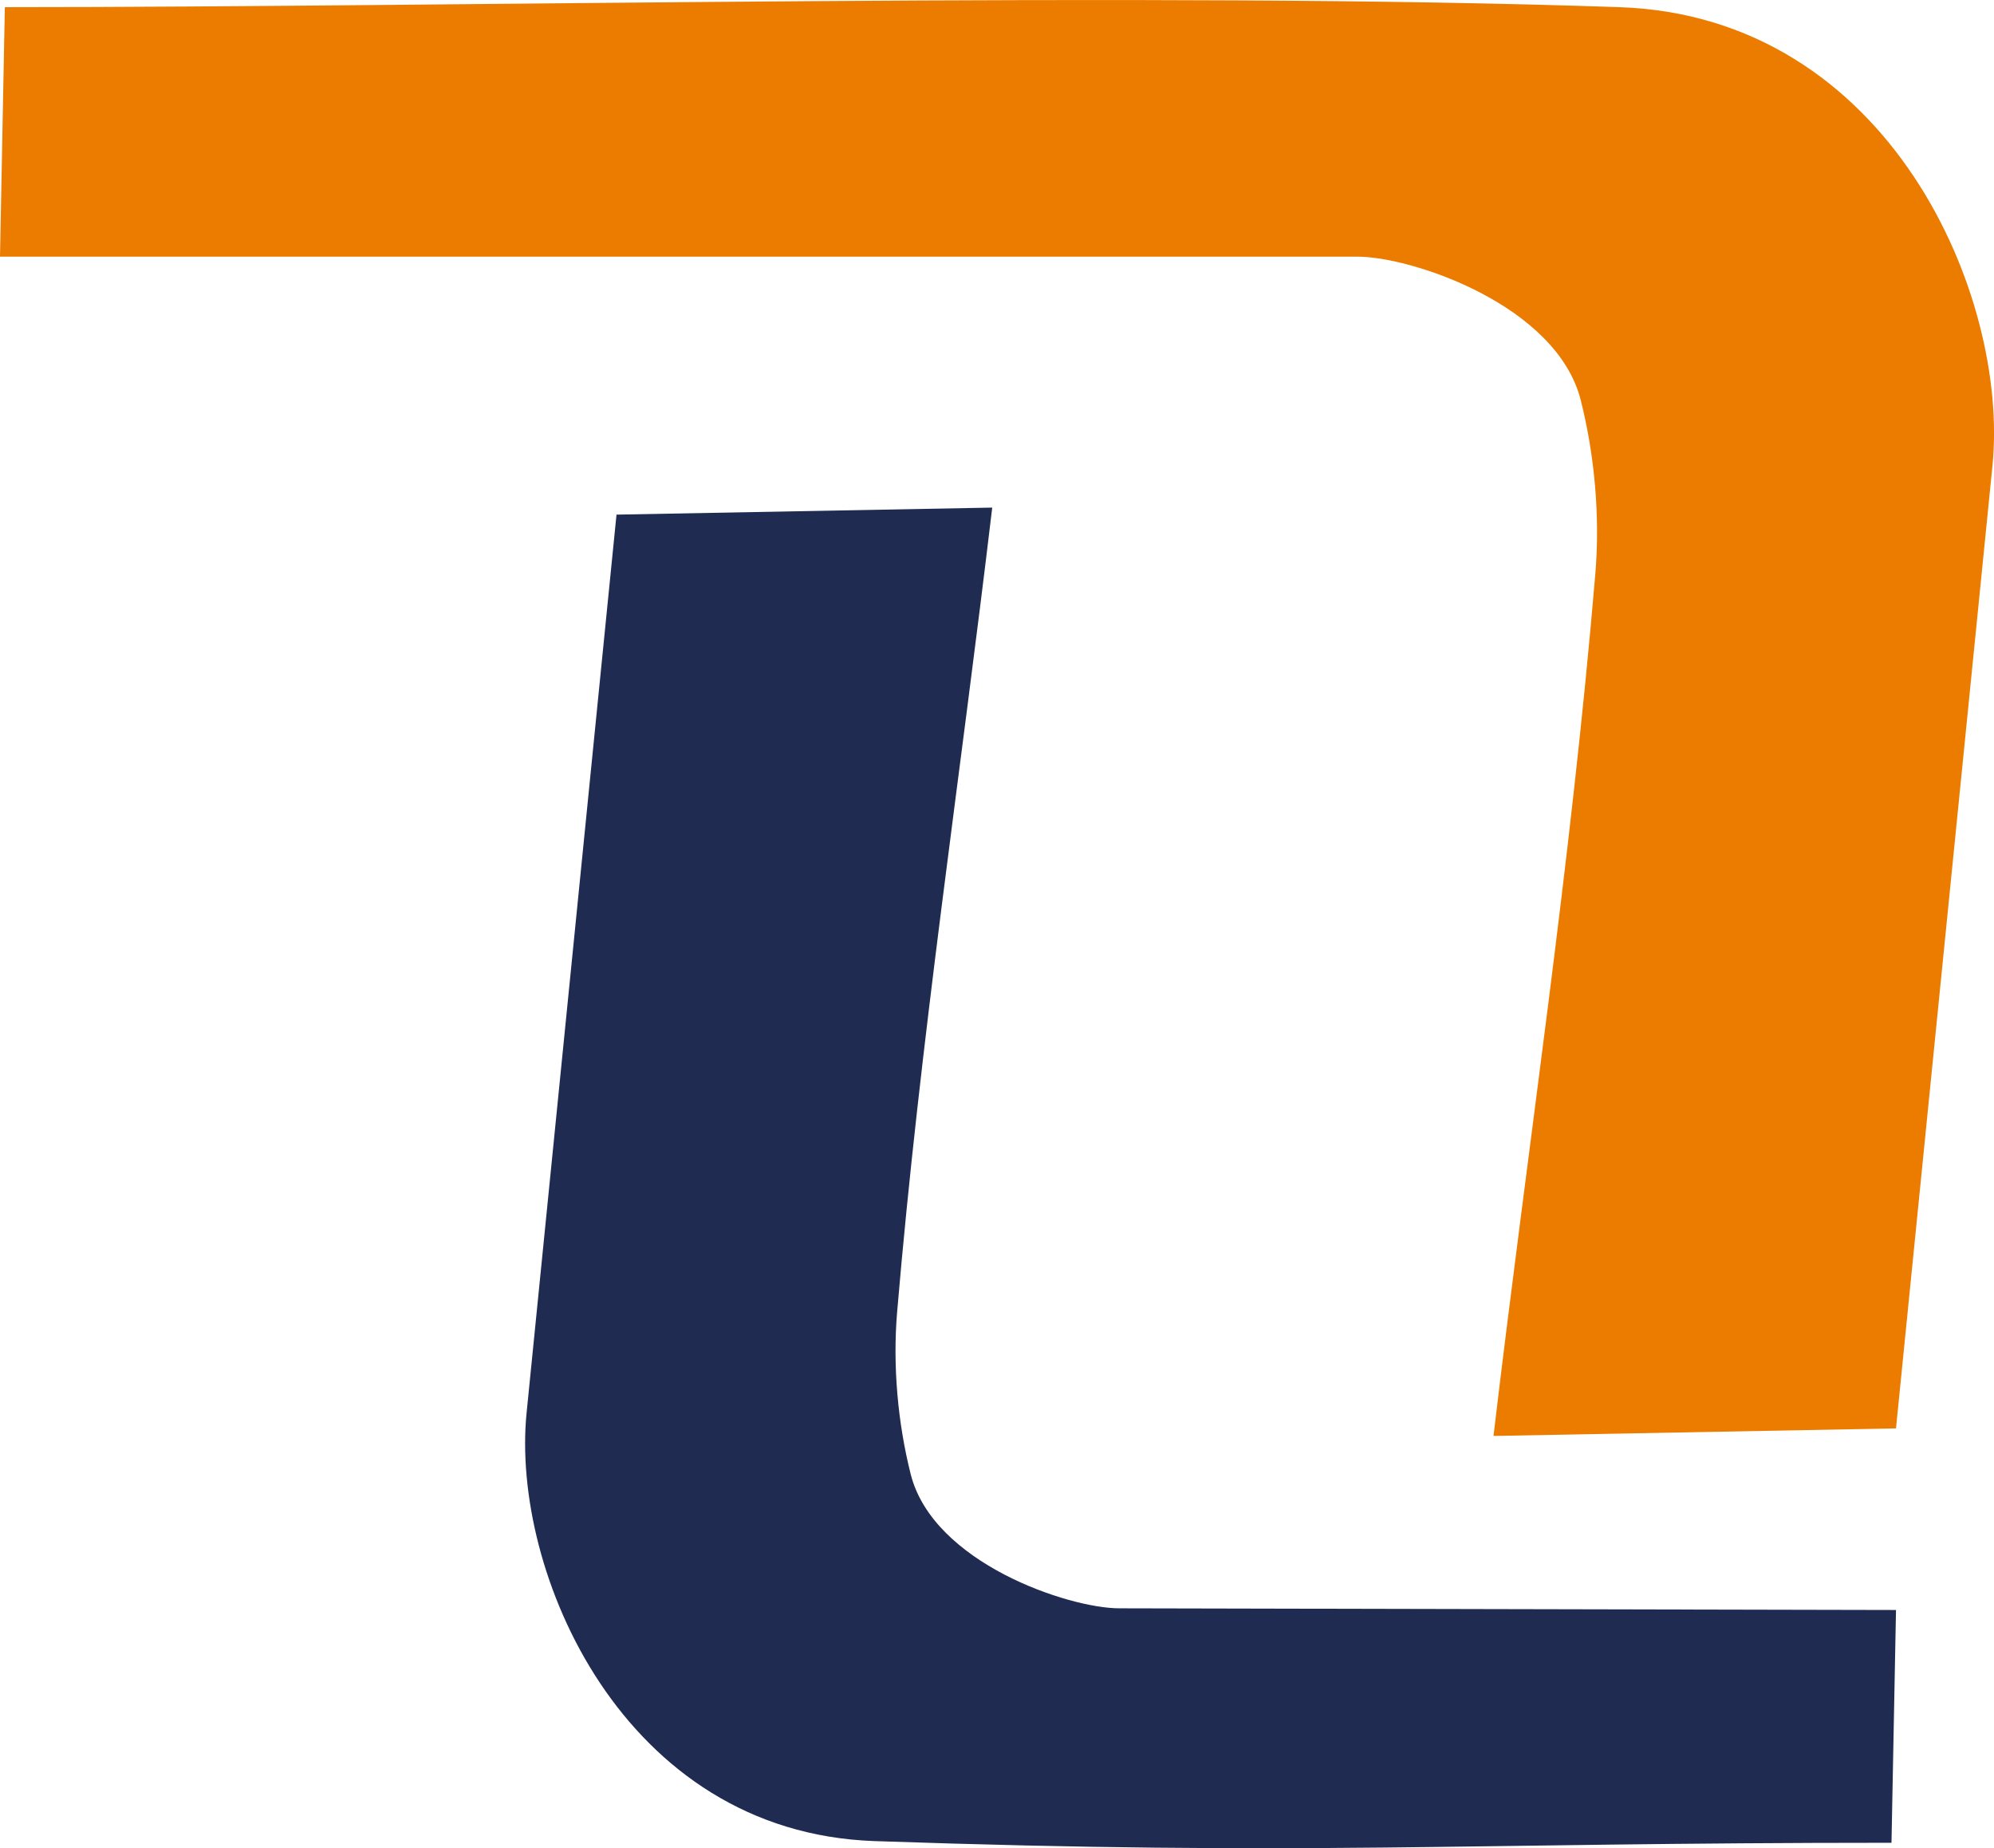
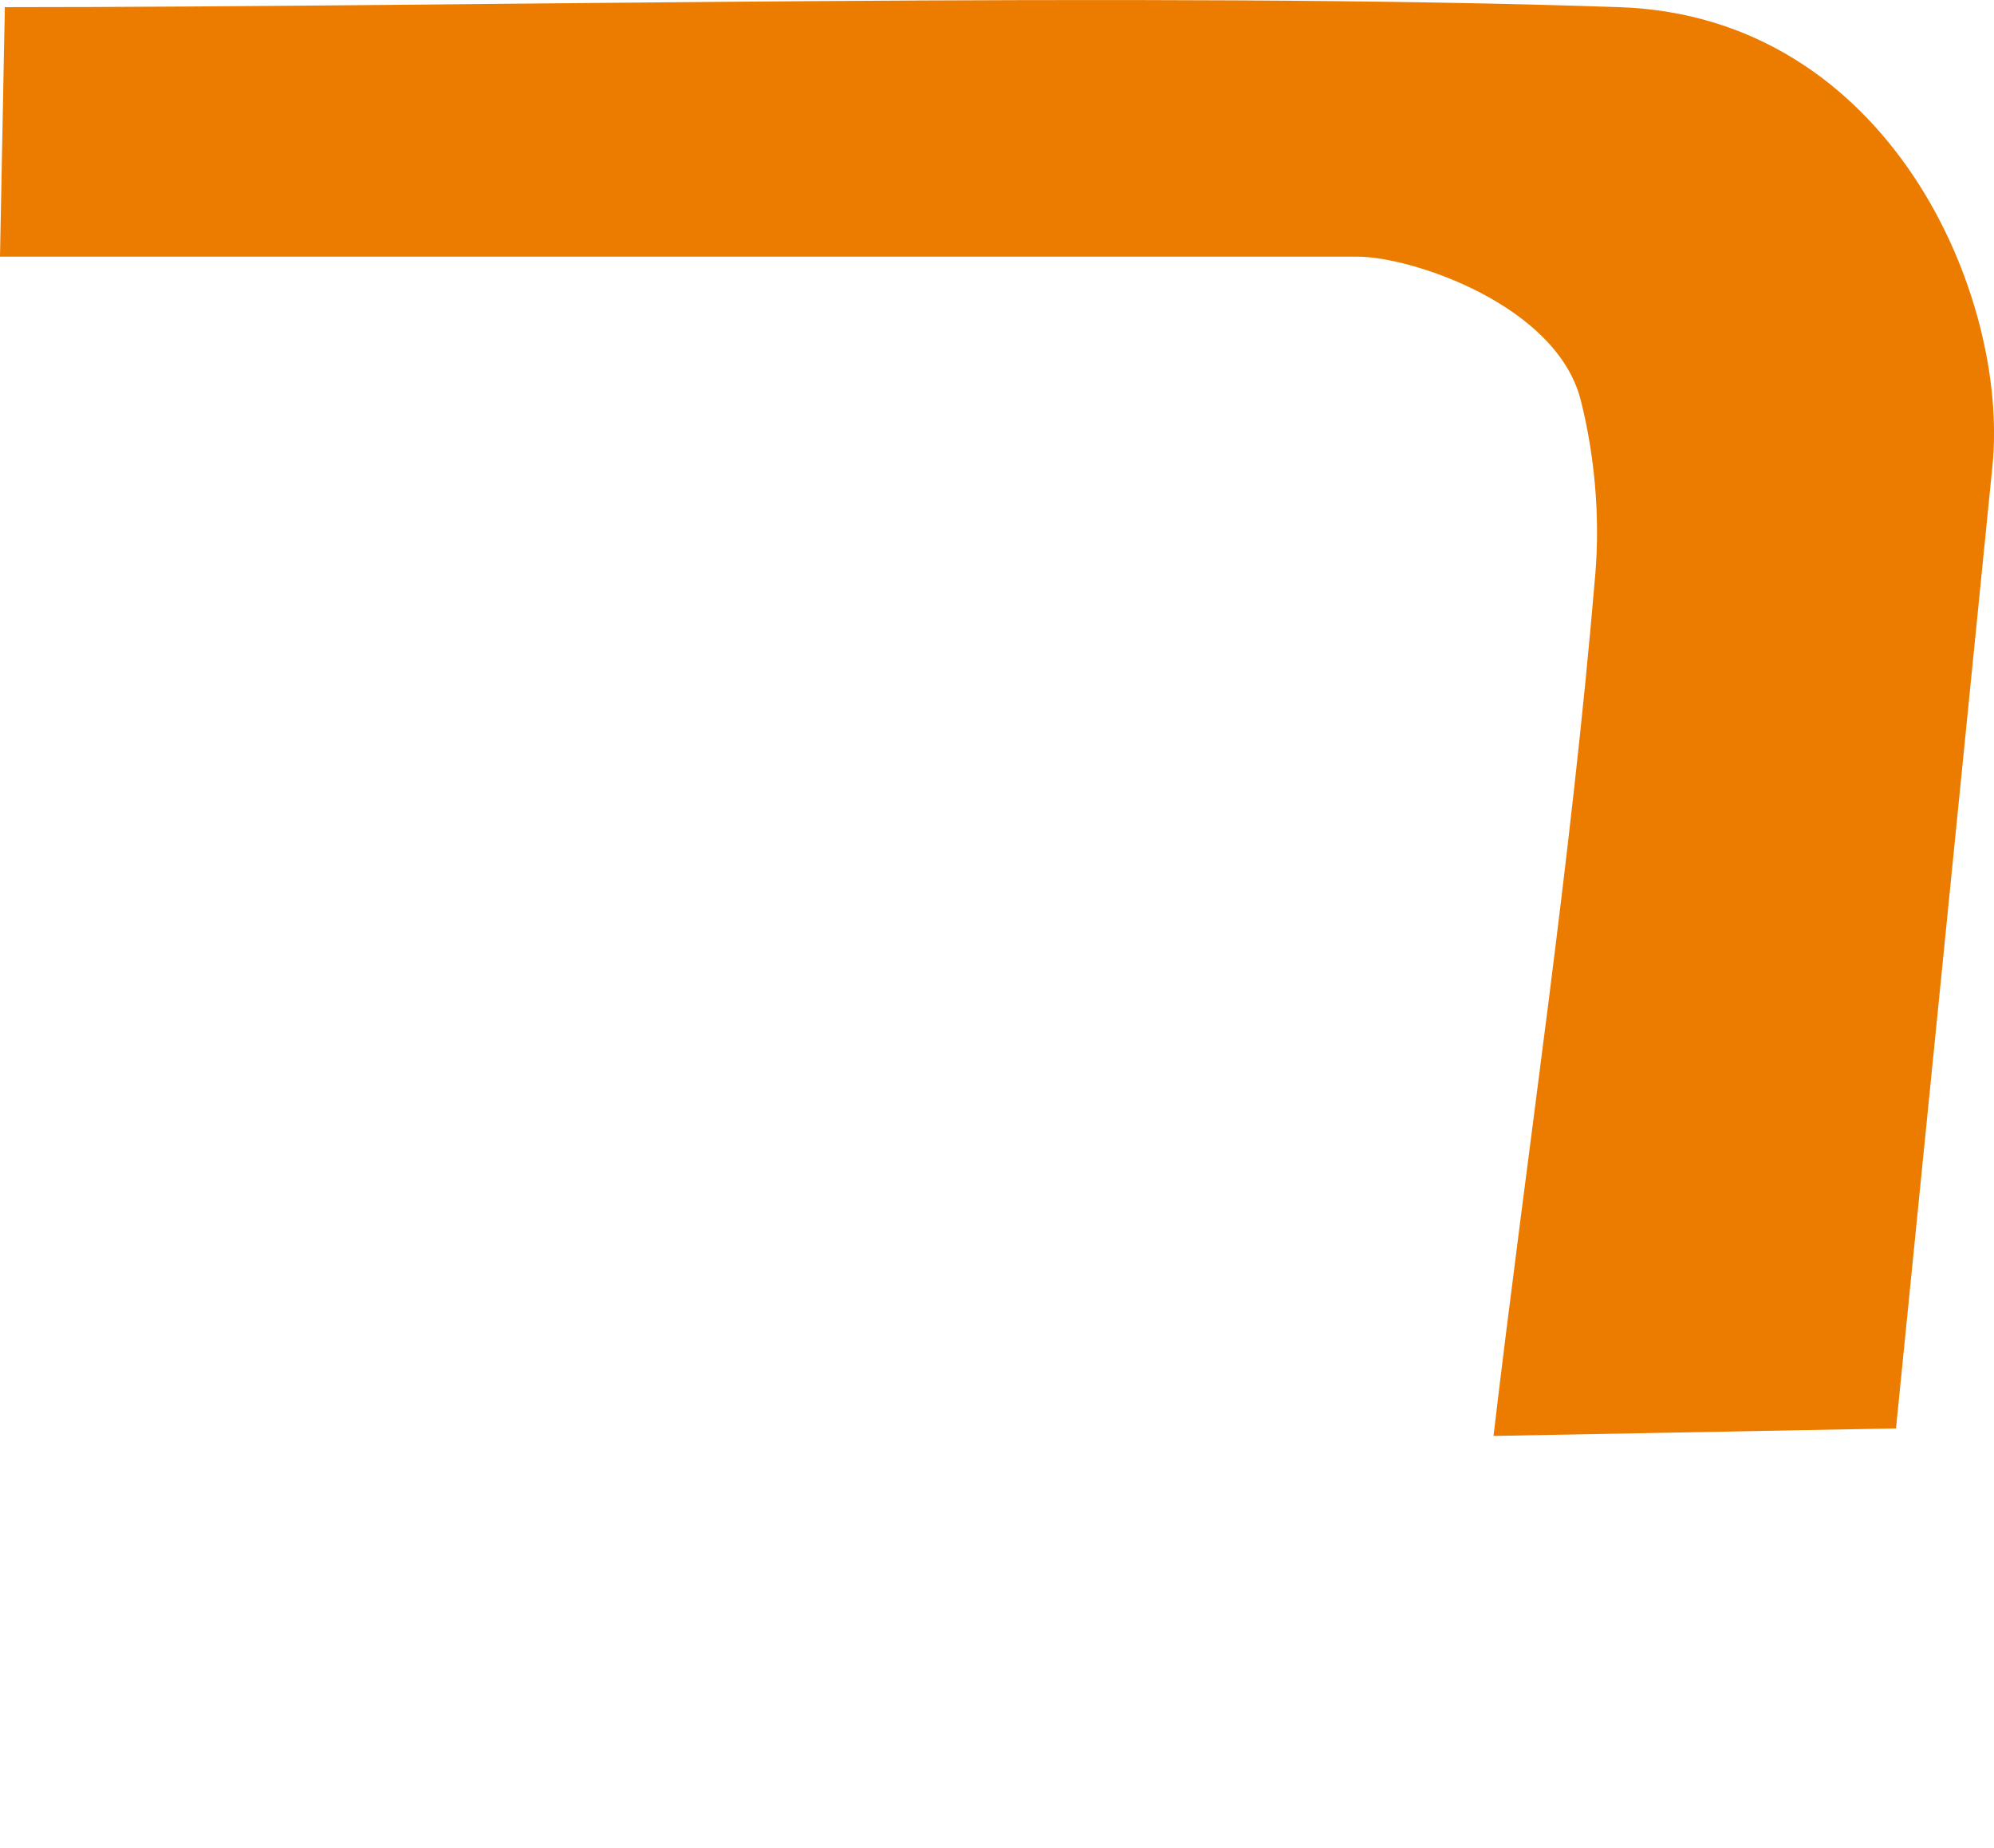
<svg xmlns="http://www.w3.org/2000/svg" id="Livello_1" data-name="Livello 1" viewBox="0 0 308.88 286.3">
  <defs>
    <style>
      .cls-1, .cls-2 {
        fill: none;
      }

      .cls-3 {
        fill: #ec7c00;
      }

      .cls-4 {
        fill: #202b52;
      }

      .cls-2 {
        clip-path: url(#clippath);
      }
    </style>
    <clipPath id="clippath">
      <rect class="cls-1" width="308.88" height="286.3" />
    </clipPath>
  </defs>
  <g class="cls-2">
    <path class="cls-3" d="m.75,1.11c72.12,0,178.04-2.49,250.14,0,41.89,1.45,60.38,44.84,57.75,71.06l-14.94,149.1-62.35,1.17c5.26-44.51,12-88.64,15.77-133.5.76-8.98-.12-18.51-2.25-26.93-3.72-14.77-26.22-22.25-34.55-22.25H0L.75,1.11Z" />
-     <path class="cls-4" d="m293.01,285.46c-67.31,0-90.24,2.06-157.54-.26-39.1-1.36-56.35-41.85-53.9-66.32l13.93-139.16,58.2-1.09c-4.92,41.53-11.19,82.73-14.73,124.6-.71,8.38.12,17.27,2.1,25.13,3.48,13.79,24.48,20.76,32.25,20.78l120.38.26-.7,36.07Z" />
  </g>
</svg>